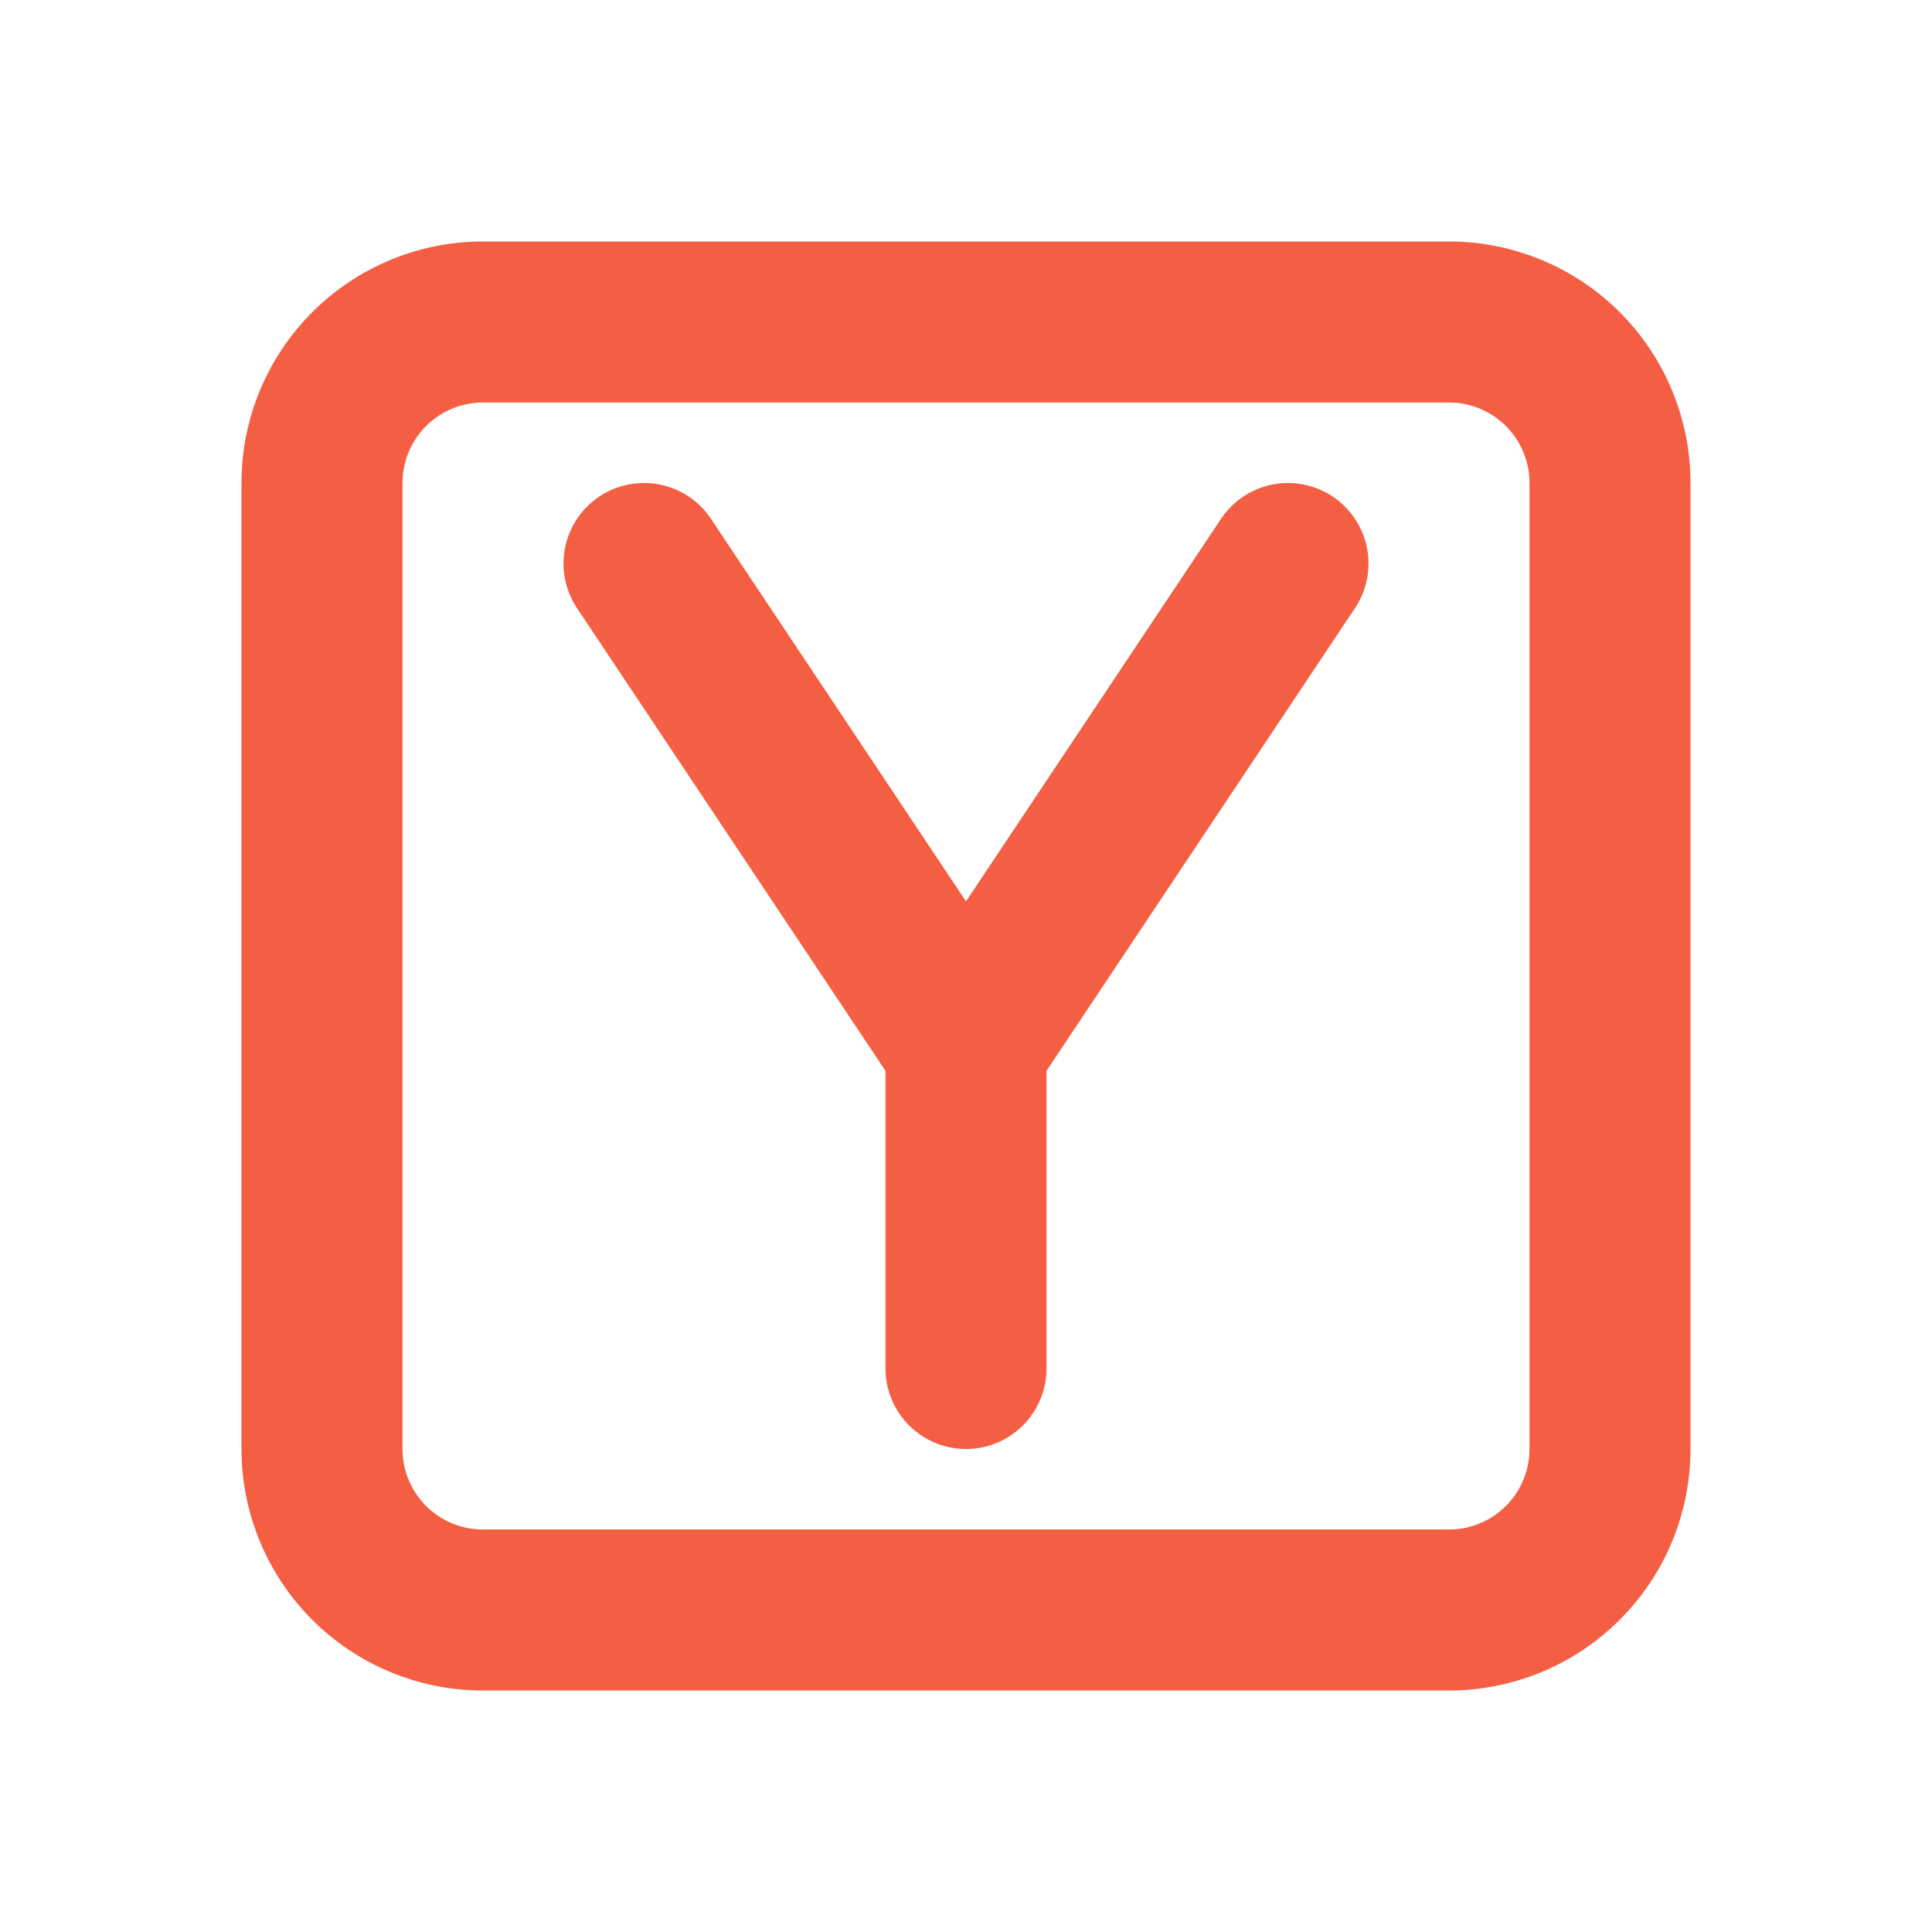
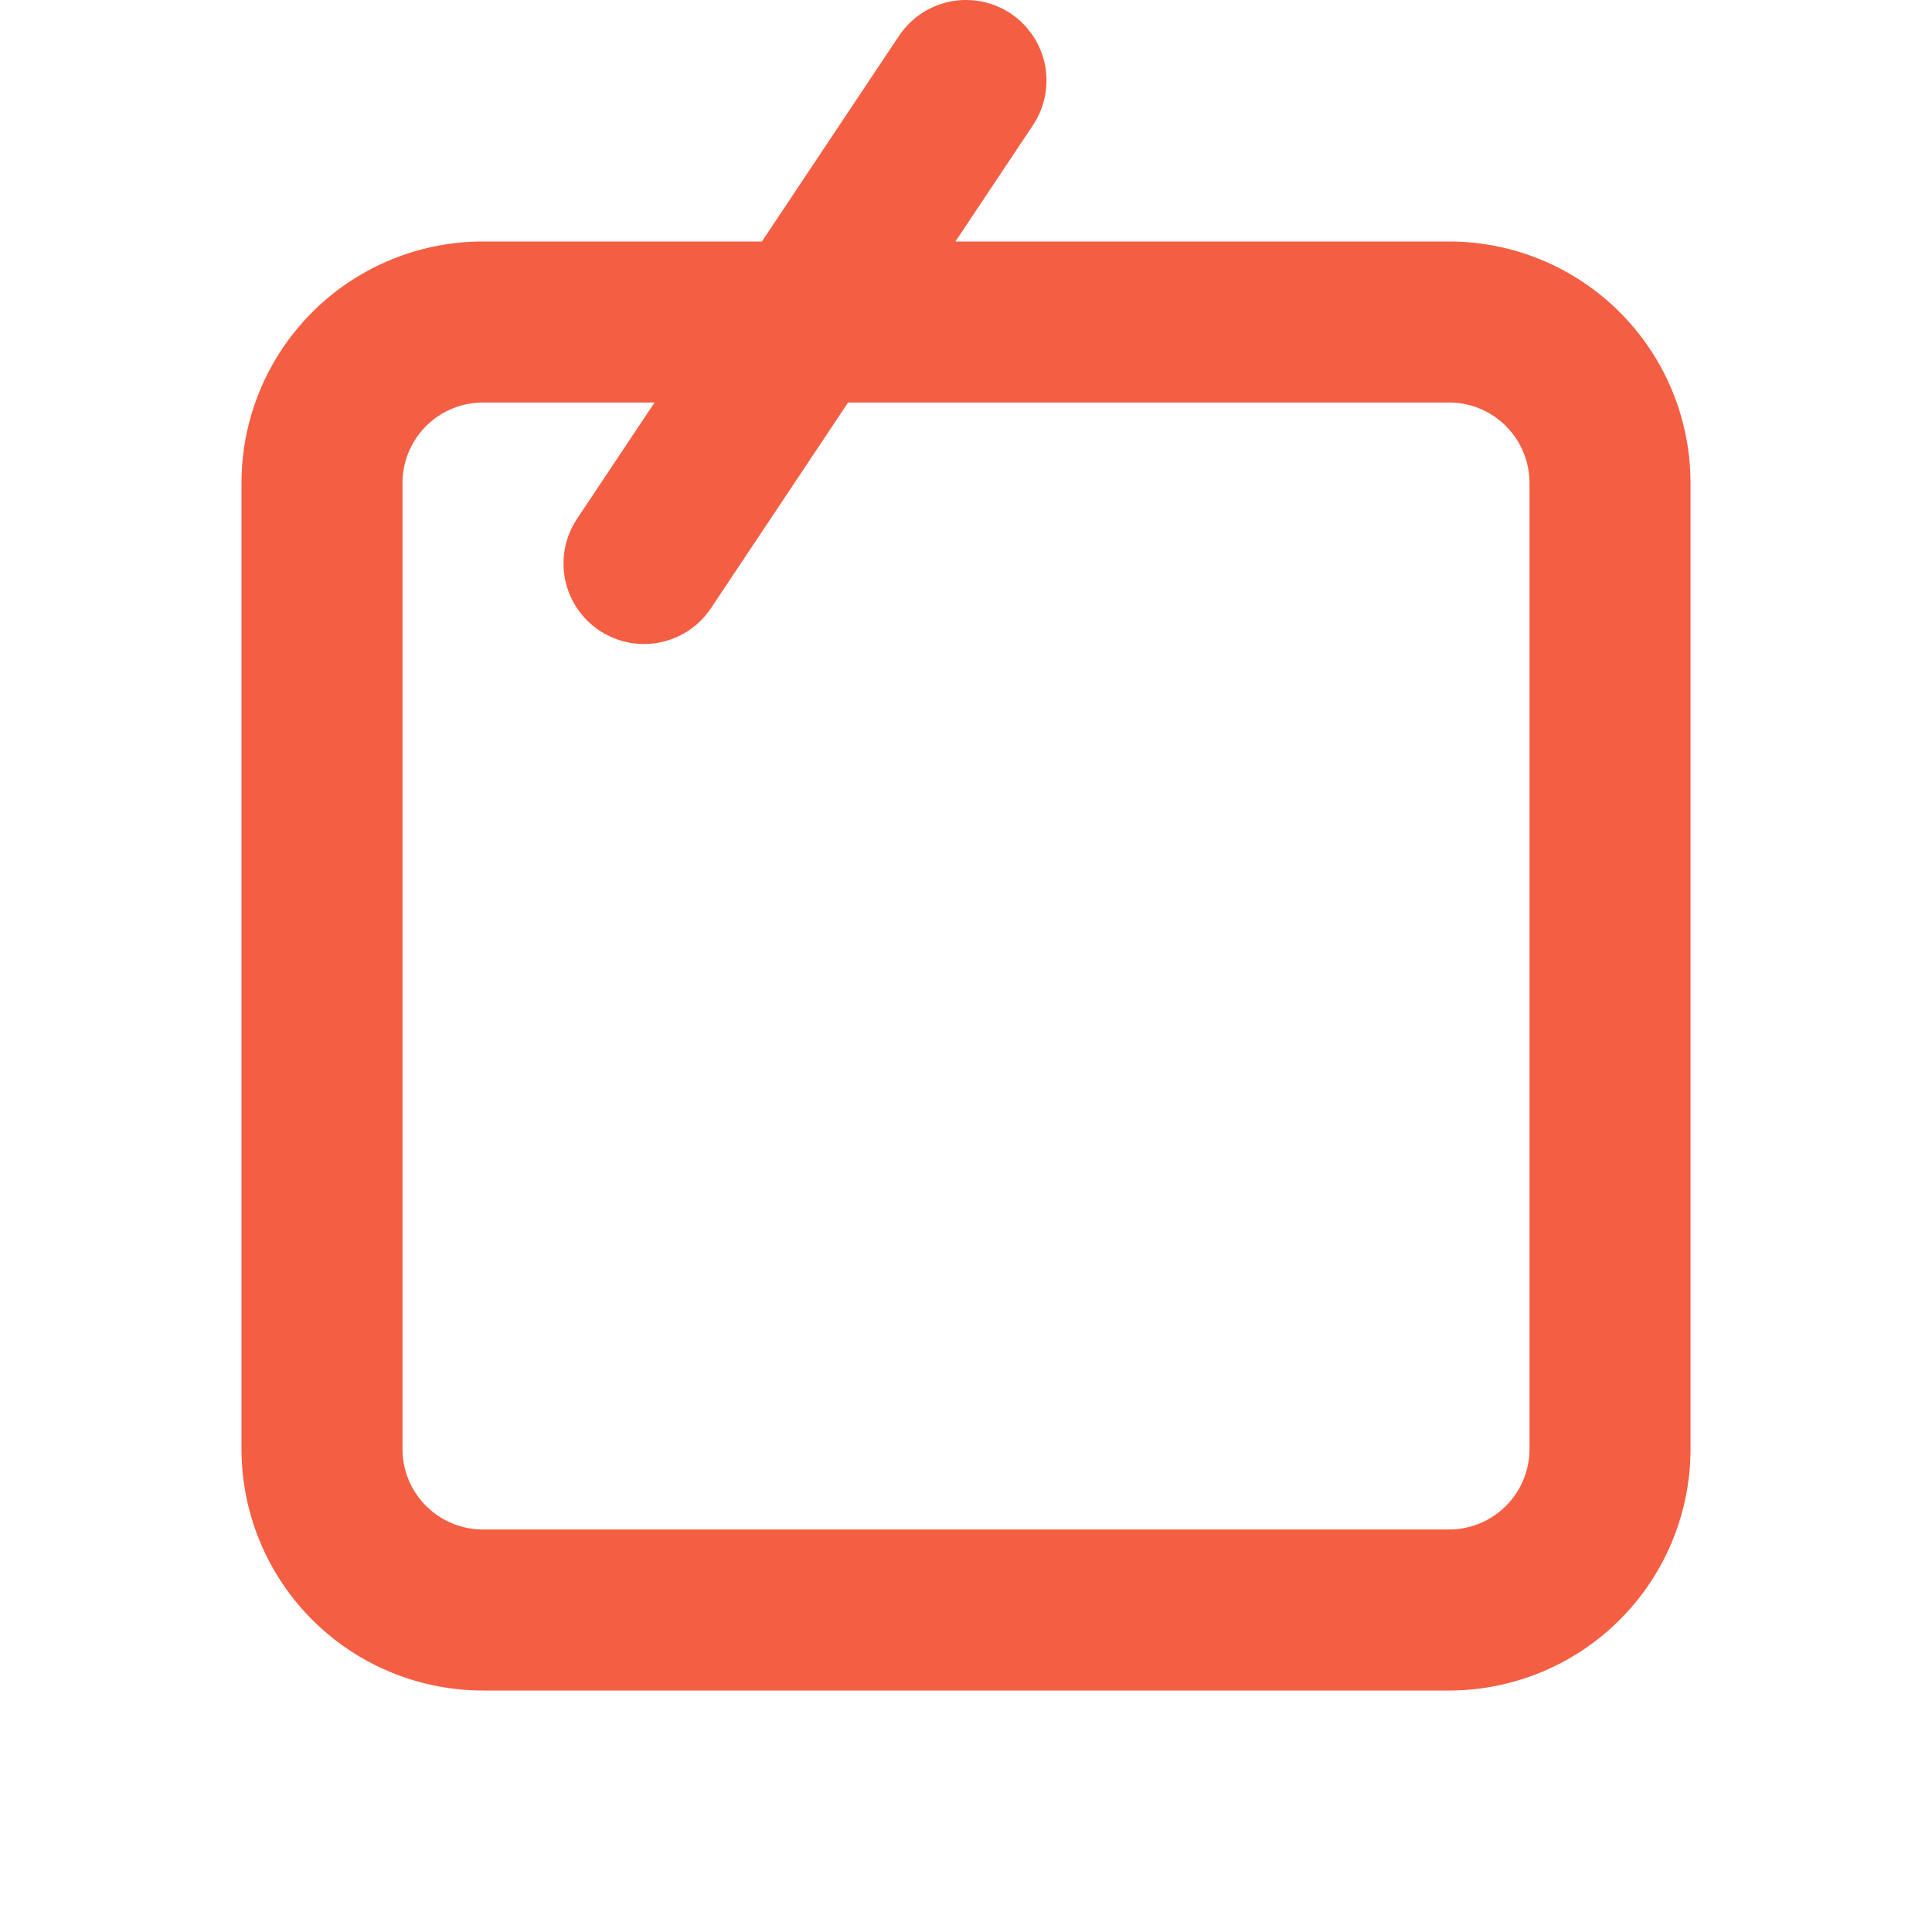
<svg xmlns="http://www.w3.org/2000/svg" width="24" height="24" viewBox="0 0 24 24" fill="none" stroke="#F45E43" stroke-width="2" stroke-linecap="round" stroke-linejoin="round" class="icon icon-tabler icons-tabler-outline icon-tabler-brand-ycombinator">
  <path stroke="none" d="M0 0h24v24H0z" fill="none" />
  <path d="M4 4m0 2a2 2 0 0 1 2 -2h12a2 2 0 0 1 2 2v12a2 2 0 0 1 -2 2h-12a2 2 0 0 1 -2 -2z" />
-   <path d="M8 7l4 6l4 -6" />
-   <path d="M12 17l0 -4" />
+   <path d="M8 7l4 -6" />
</svg>